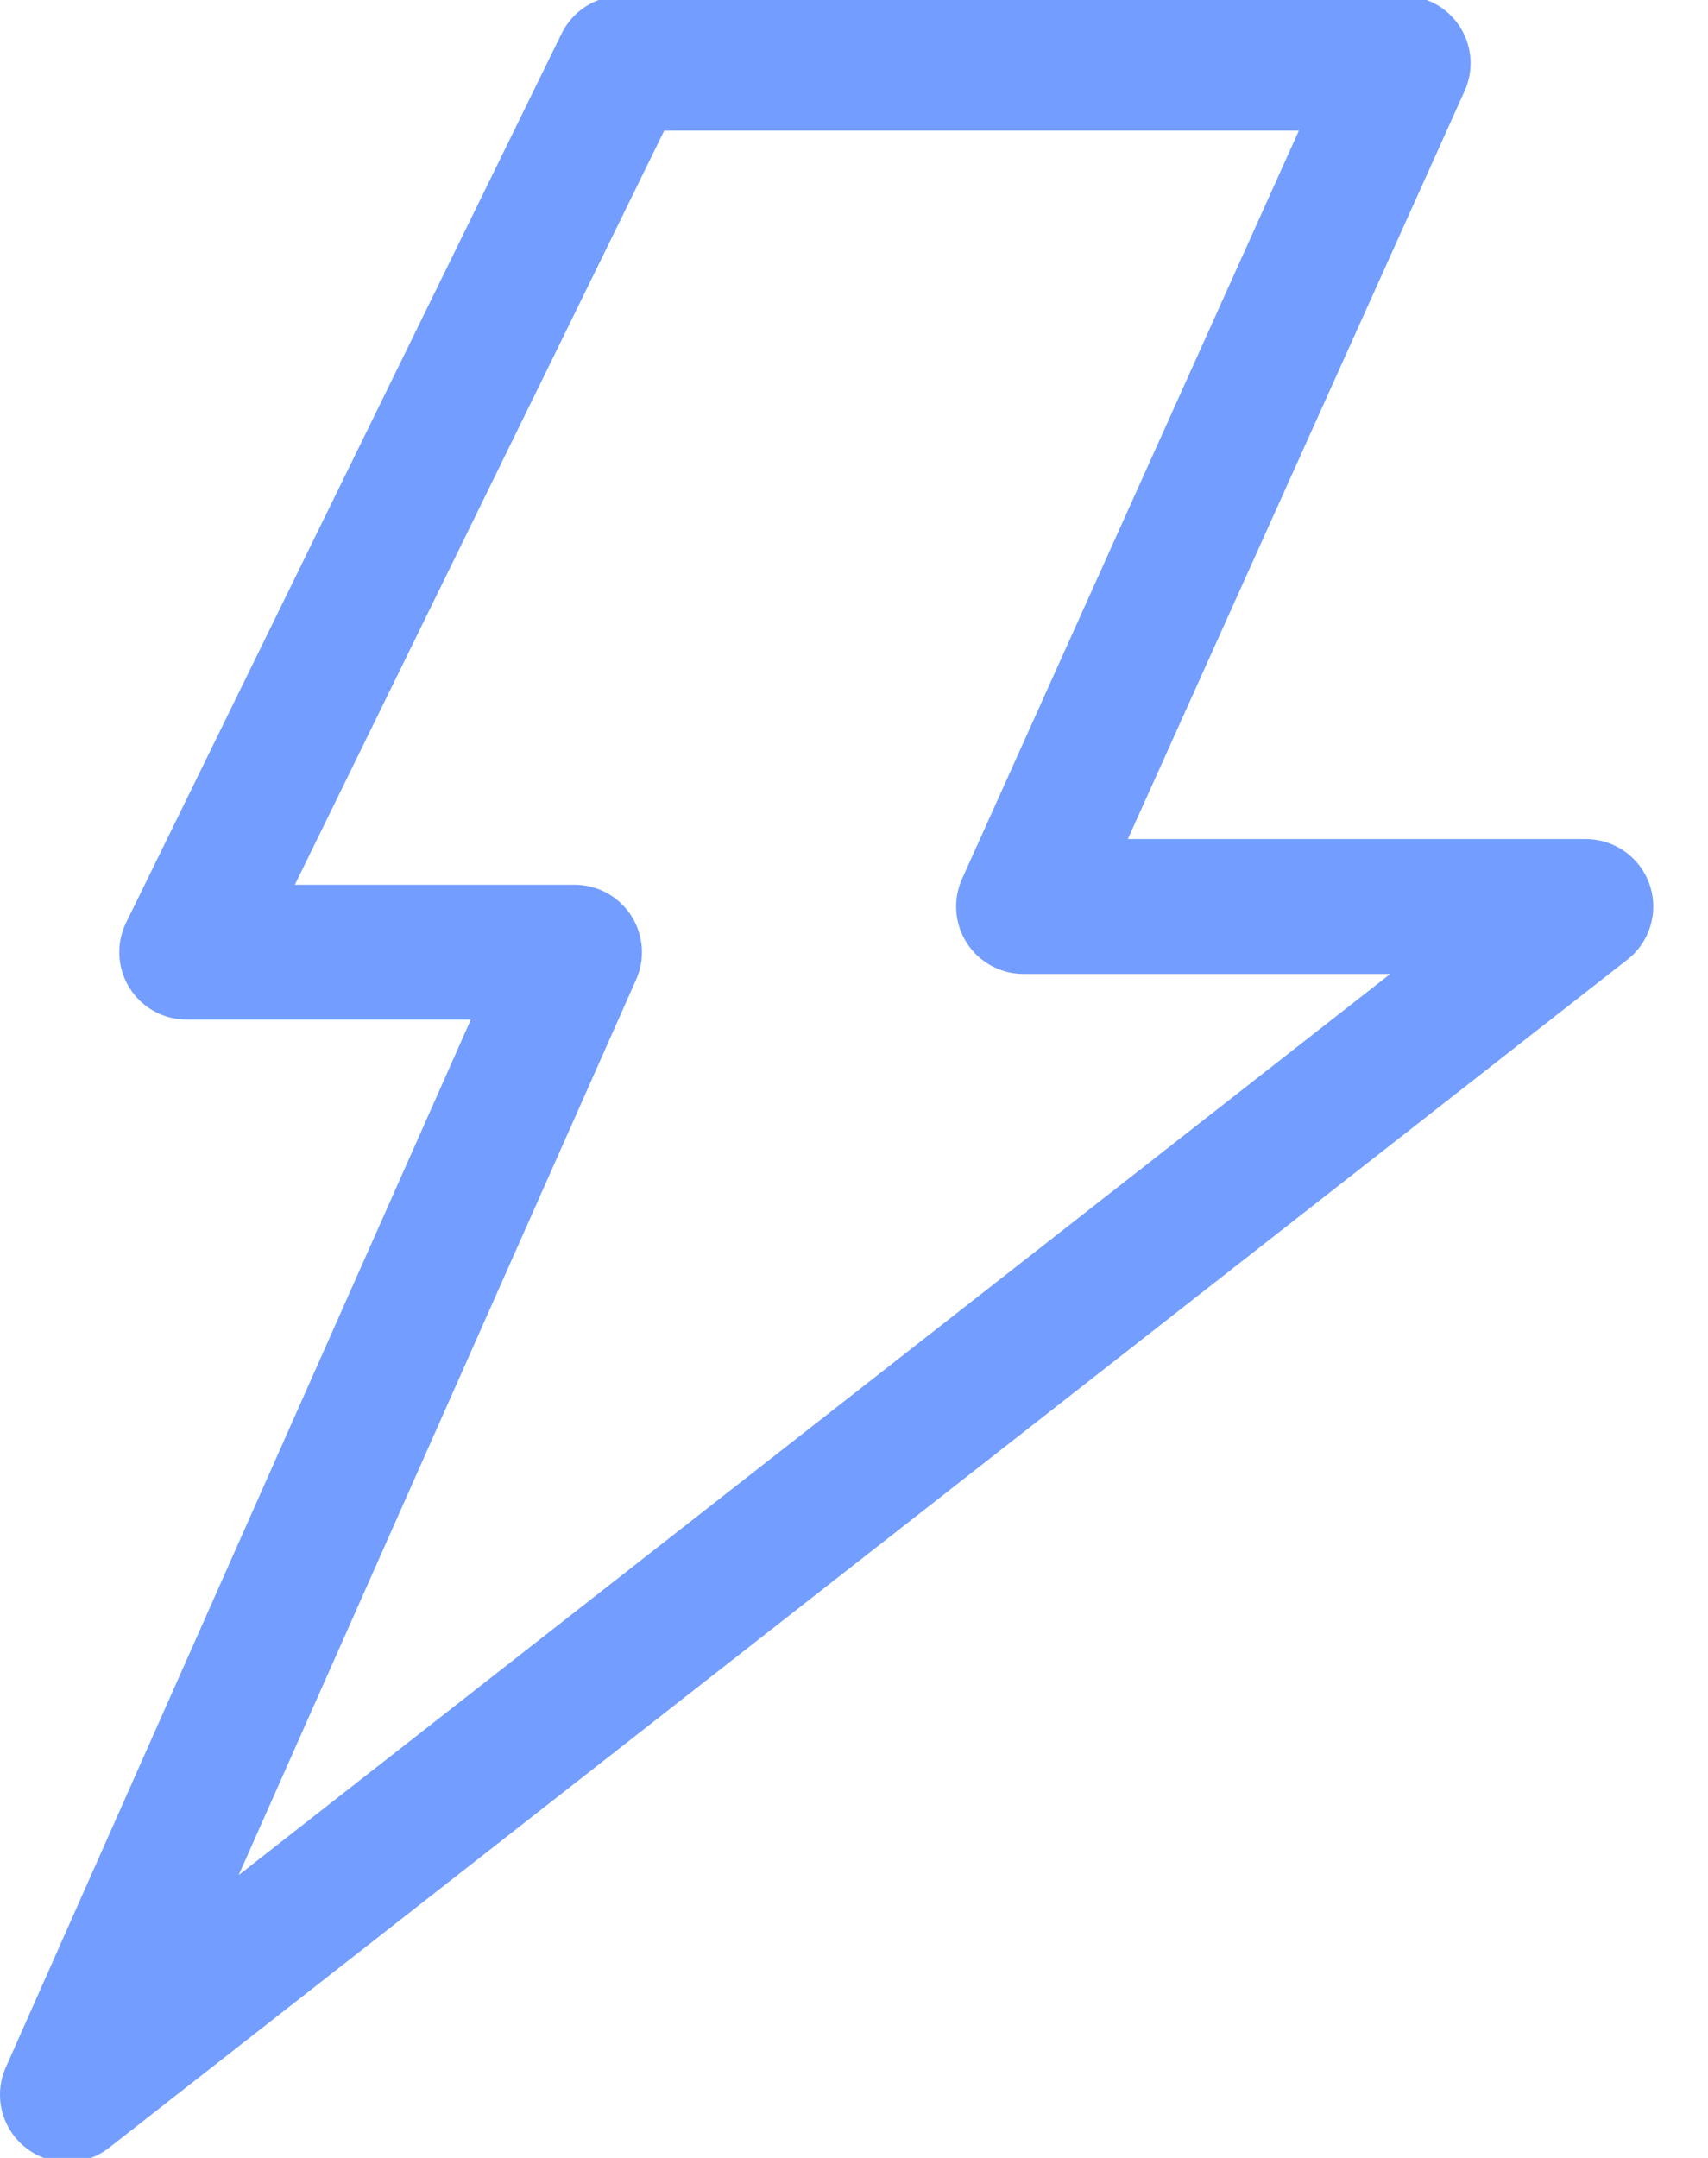
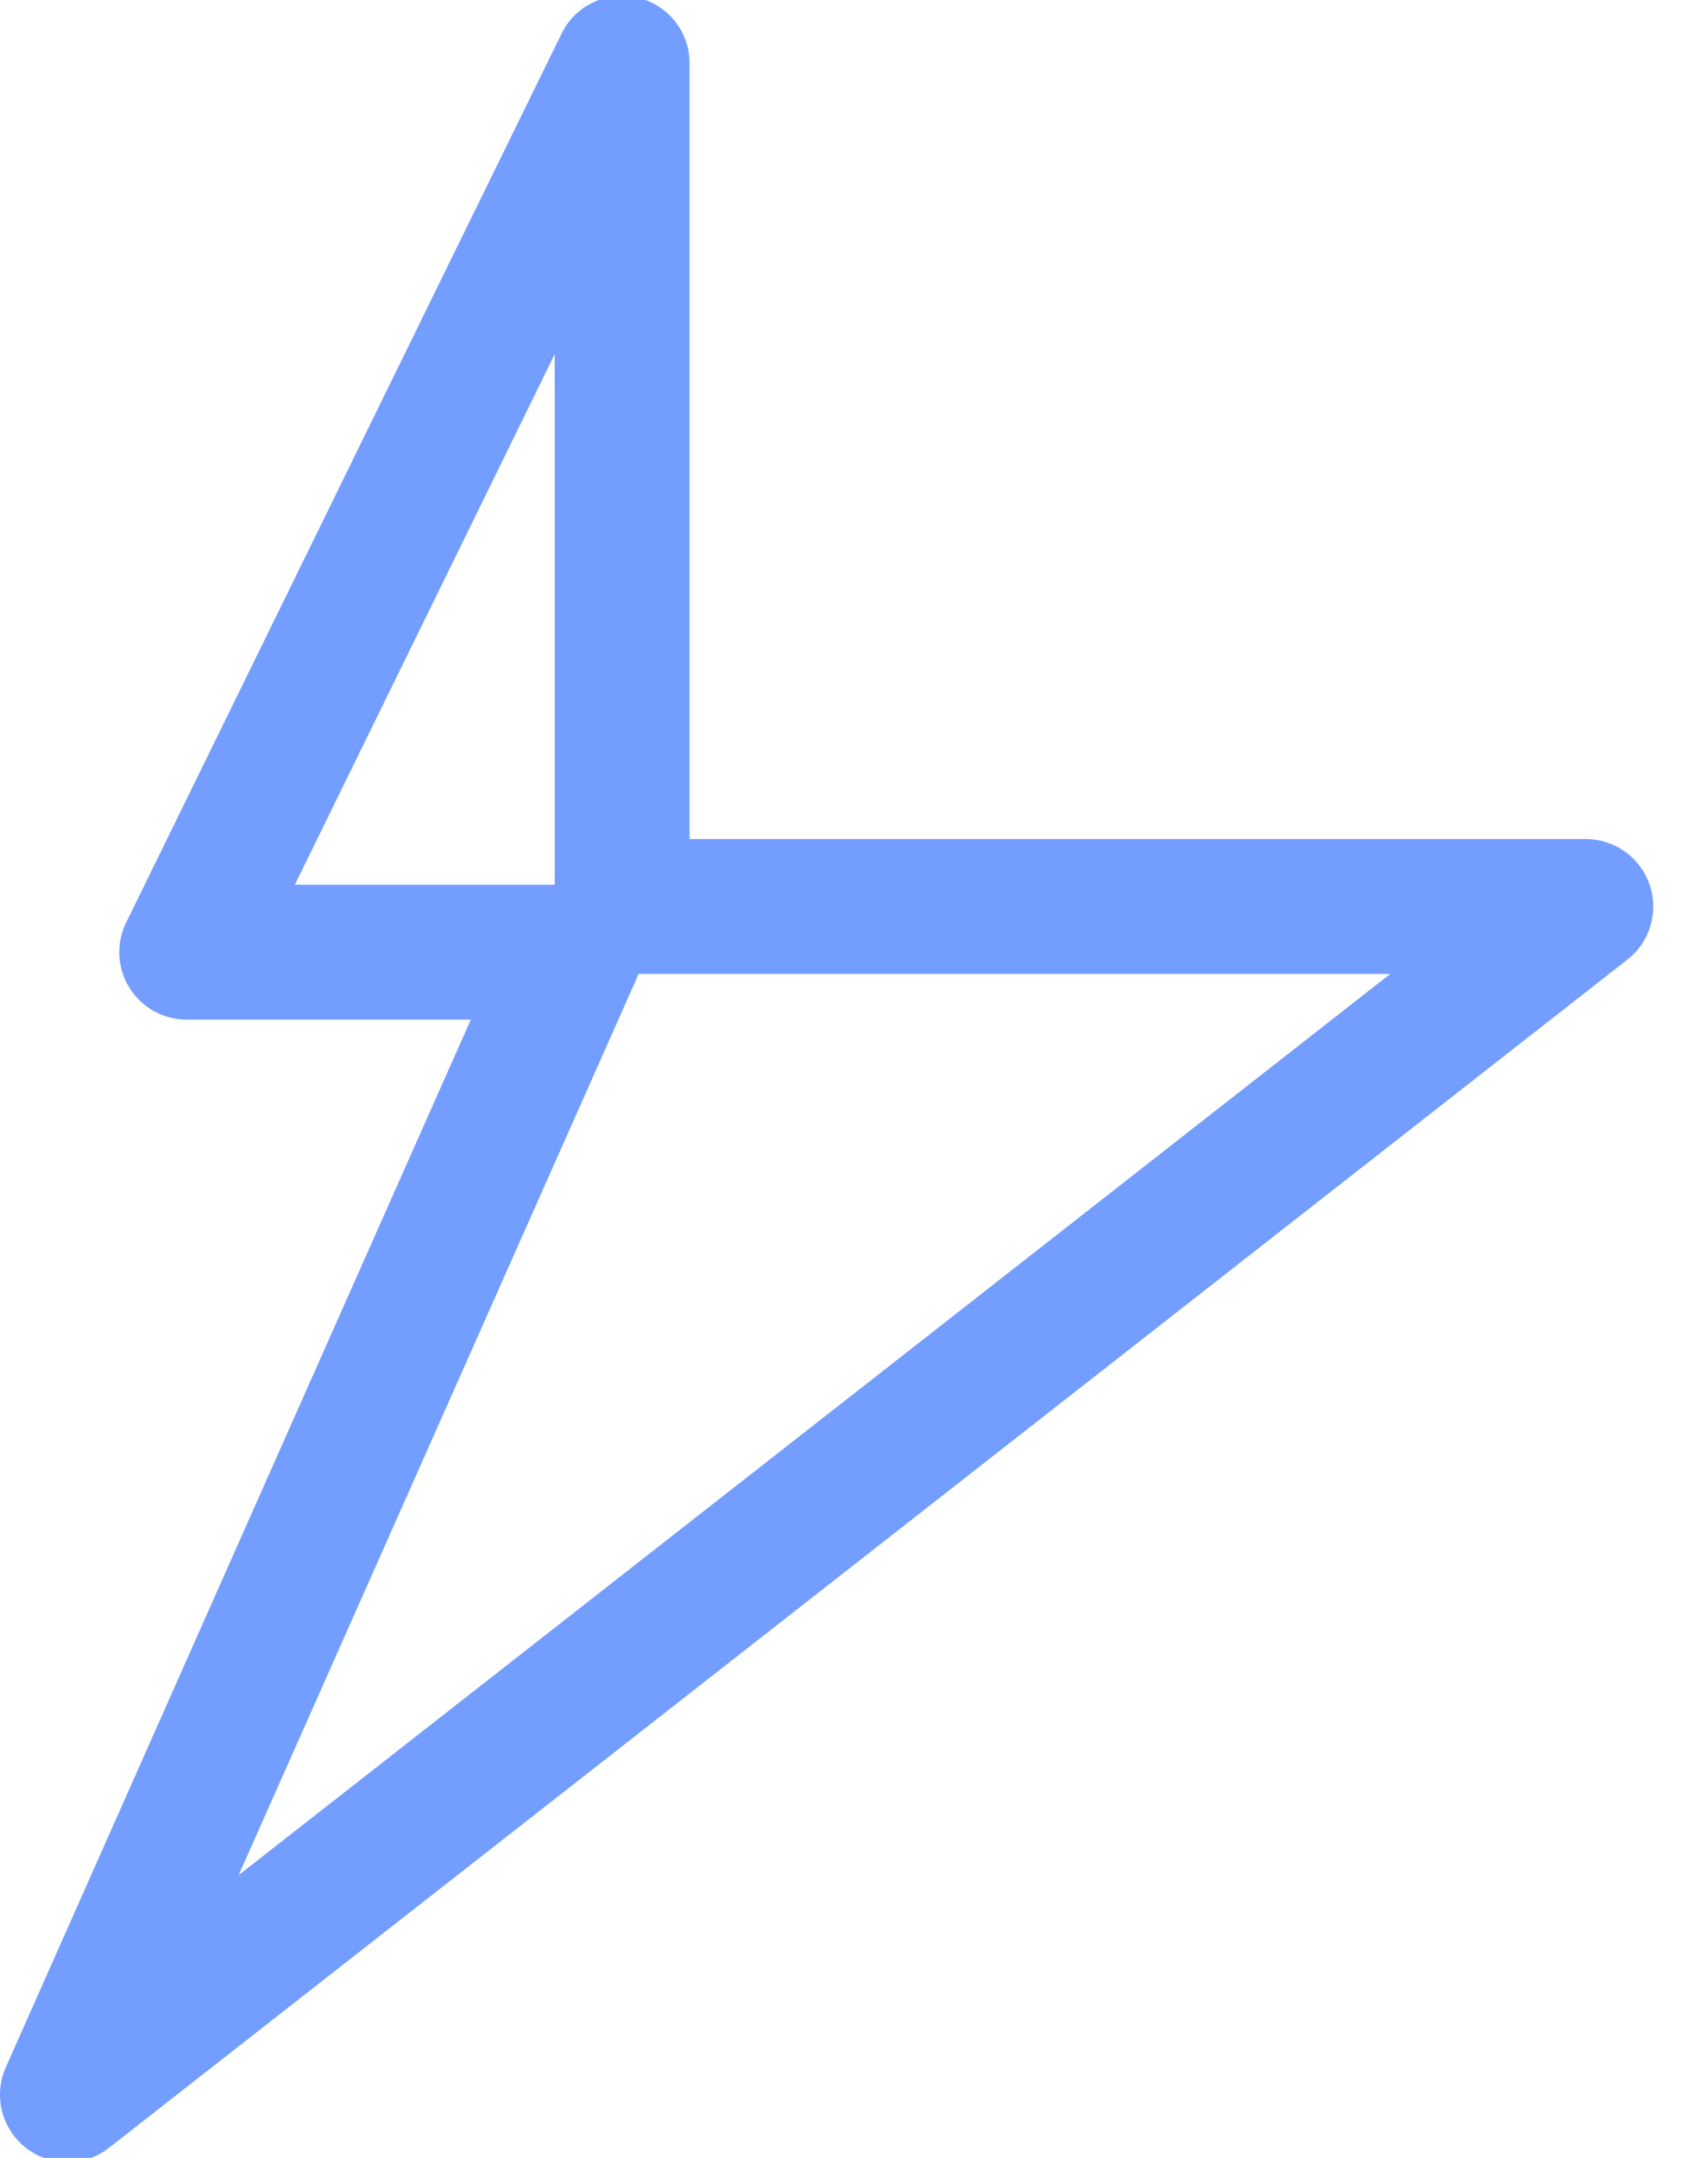
<svg xmlns="http://www.w3.org/2000/svg" width="19" height="24" viewBox="0 0 19 24" fill="none">
-   <path d="M6.921 0.703L2.077 10.59H6.391L0.75 23.297L17.641 10.082H11.386L15.609 0.703H6.921Z" stroke="#739EFF" stroke-width="1.5" stroke-miterlimit="10" stroke-linecap="round" stroke-linejoin="round" />
+   <path d="M6.921 0.703L2.077 10.59H6.391L0.75 23.297L17.641 10.082H11.386H6.921Z" stroke="#739EFF" stroke-width="1.5" stroke-miterlimit="10" stroke-linecap="round" stroke-linejoin="round" />
</svg>